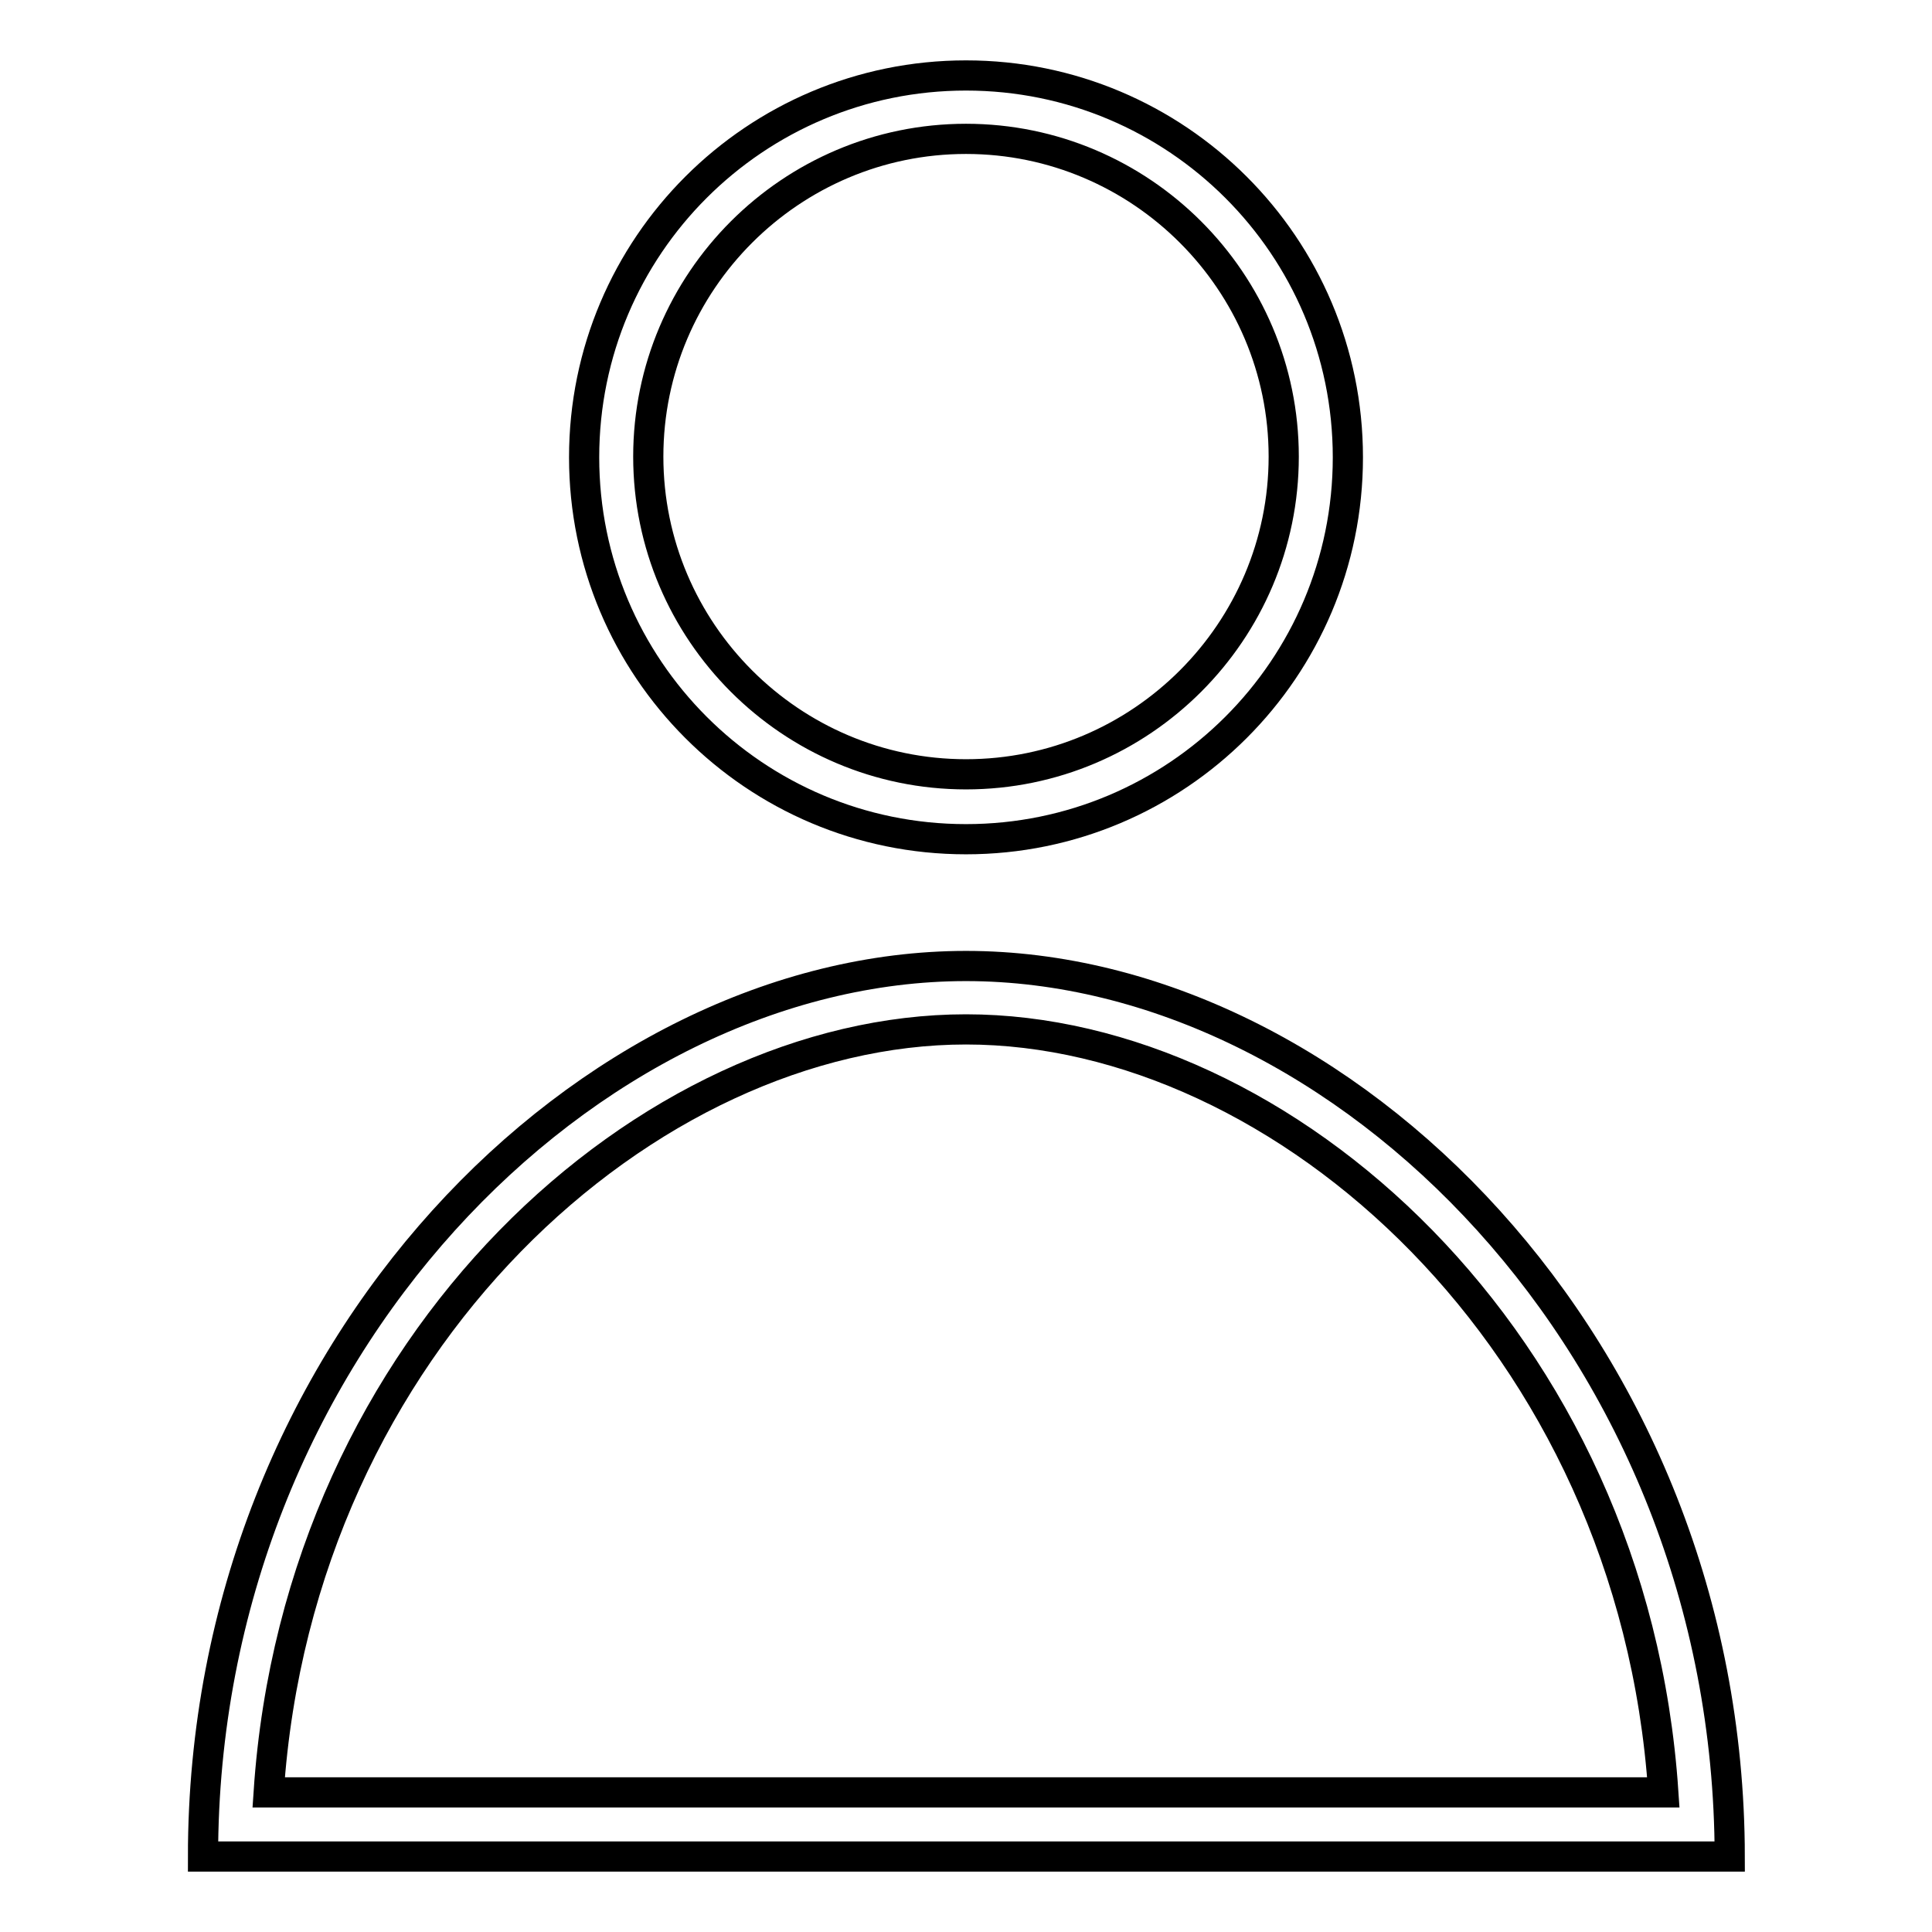
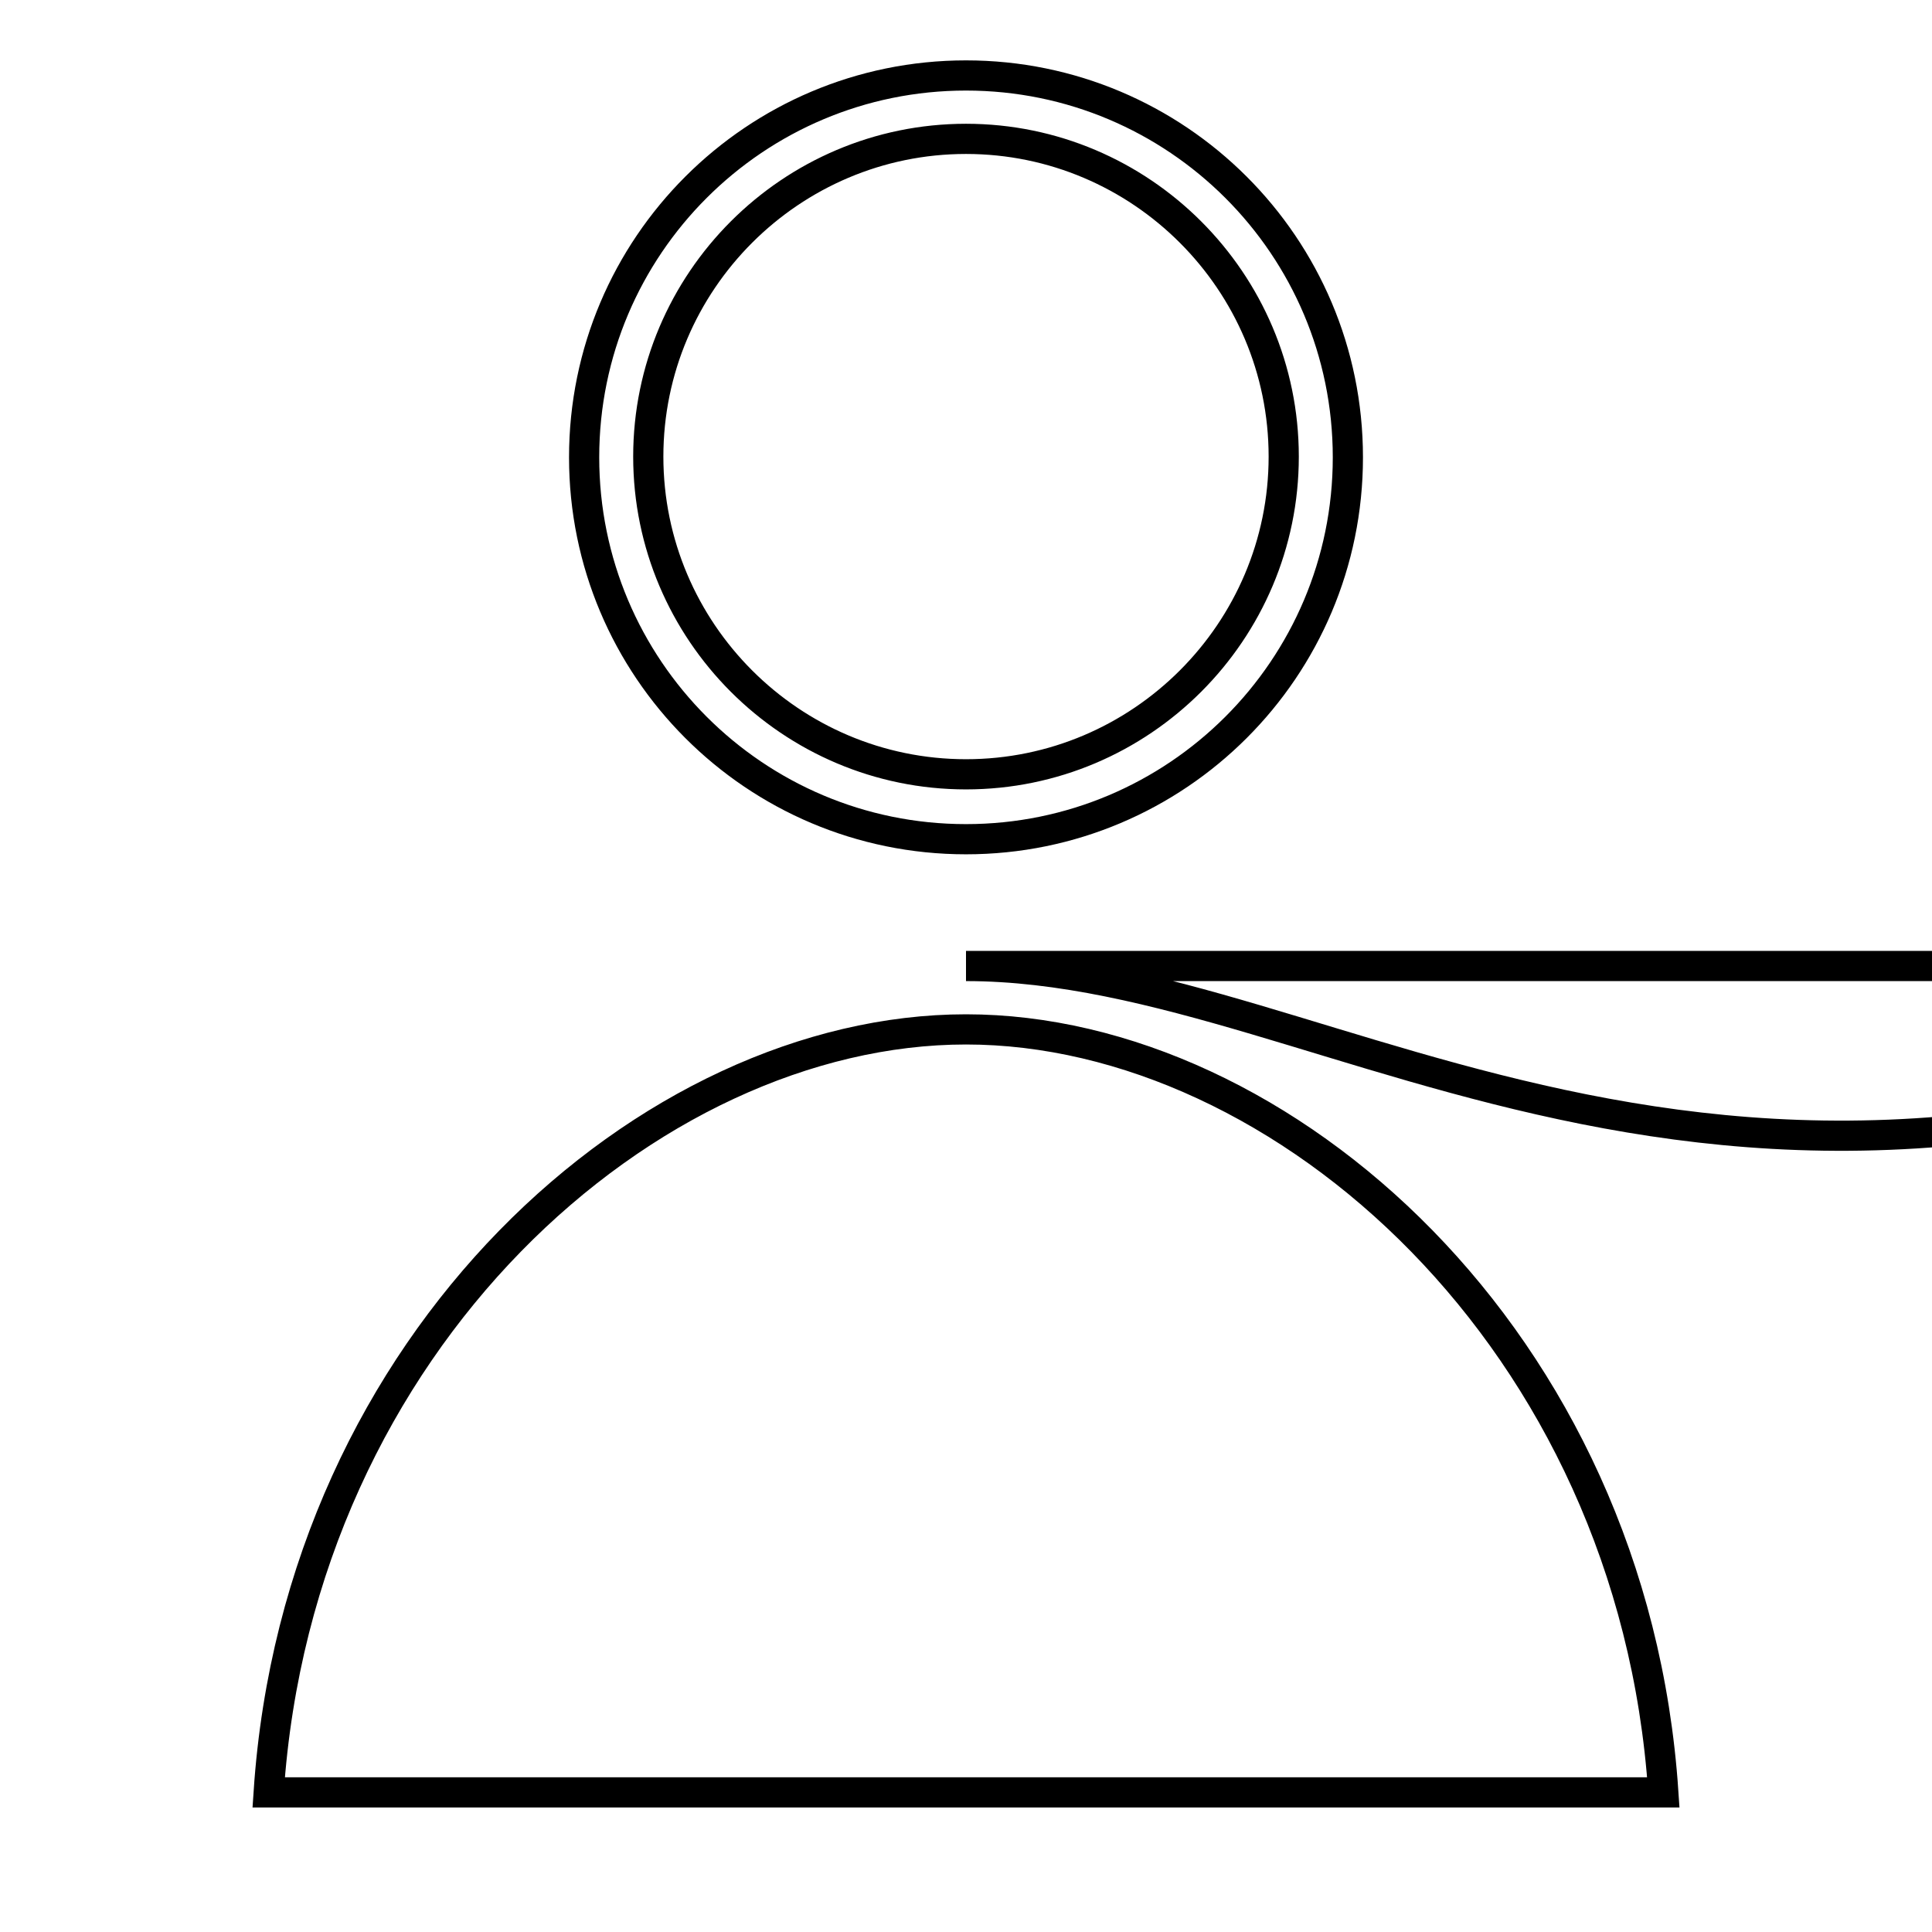
<svg xmlns="http://www.w3.org/2000/svg" version="1.1" x="0px" y="0px" viewBox="0 0 256 256" enable-background="new 0 0 256 256" xml:space="preserve">
  <g>
    <g>
-       <path stroke-width="4" fill-opacity="0" stroke="#000000" d="M128,18.4c23.2,0,42.1,18.9,42.1,42.1s-18.9,42.1-42.1,42.1c-23.2,0-42.1-18.9-42.1-42.1S104.8,18.4,128,18.4 M128,136.4c41.9,0,88.4,41.1,92.4,101.1H35.6C39.6,177.5,86.1,136.4,128,136.4 M128,10c-27.9,0-50.6,22.6-50.6,50.6c0,27.9,22.6,50.6,50.6,50.6c27.9,0,50.6-22.6,50.6-50.6C178.6,32.6,155.9,10,128,10L128,10z M128,128c-49.8,0-101.1,50.6-101.1,118h202.3C229.1,178.6,177.8,128,128,128L128,128z" />
+       <path stroke-width="4" fill-opacity="0" stroke="#000000" d="M128,18.4c23.2,0,42.1,18.9,42.1,42.1s-18.9,42.1-42.1,42.1c-23.2,0-42.1-18.9-42.1-42.1S104.8,18.4,128,18.4 M128,136.4c41.9,0,88.4,41.1,92.4,101.1H35.6C39.6,177.5,86.1,136.4,128,136.4 M128,10c-27.9,0-50.6,22.6-50.6,50.6c0,27.9,22.6,50.6,50.6,50.6c27.9,0,50.6-22.6,50.6-50.6C178.6,32.6,155.9,10,128,10L128,10z M128,128h202.3C229.1,178.6,177.8,128,128,128L128,128z" />
    </g>
  </g>
</svg>